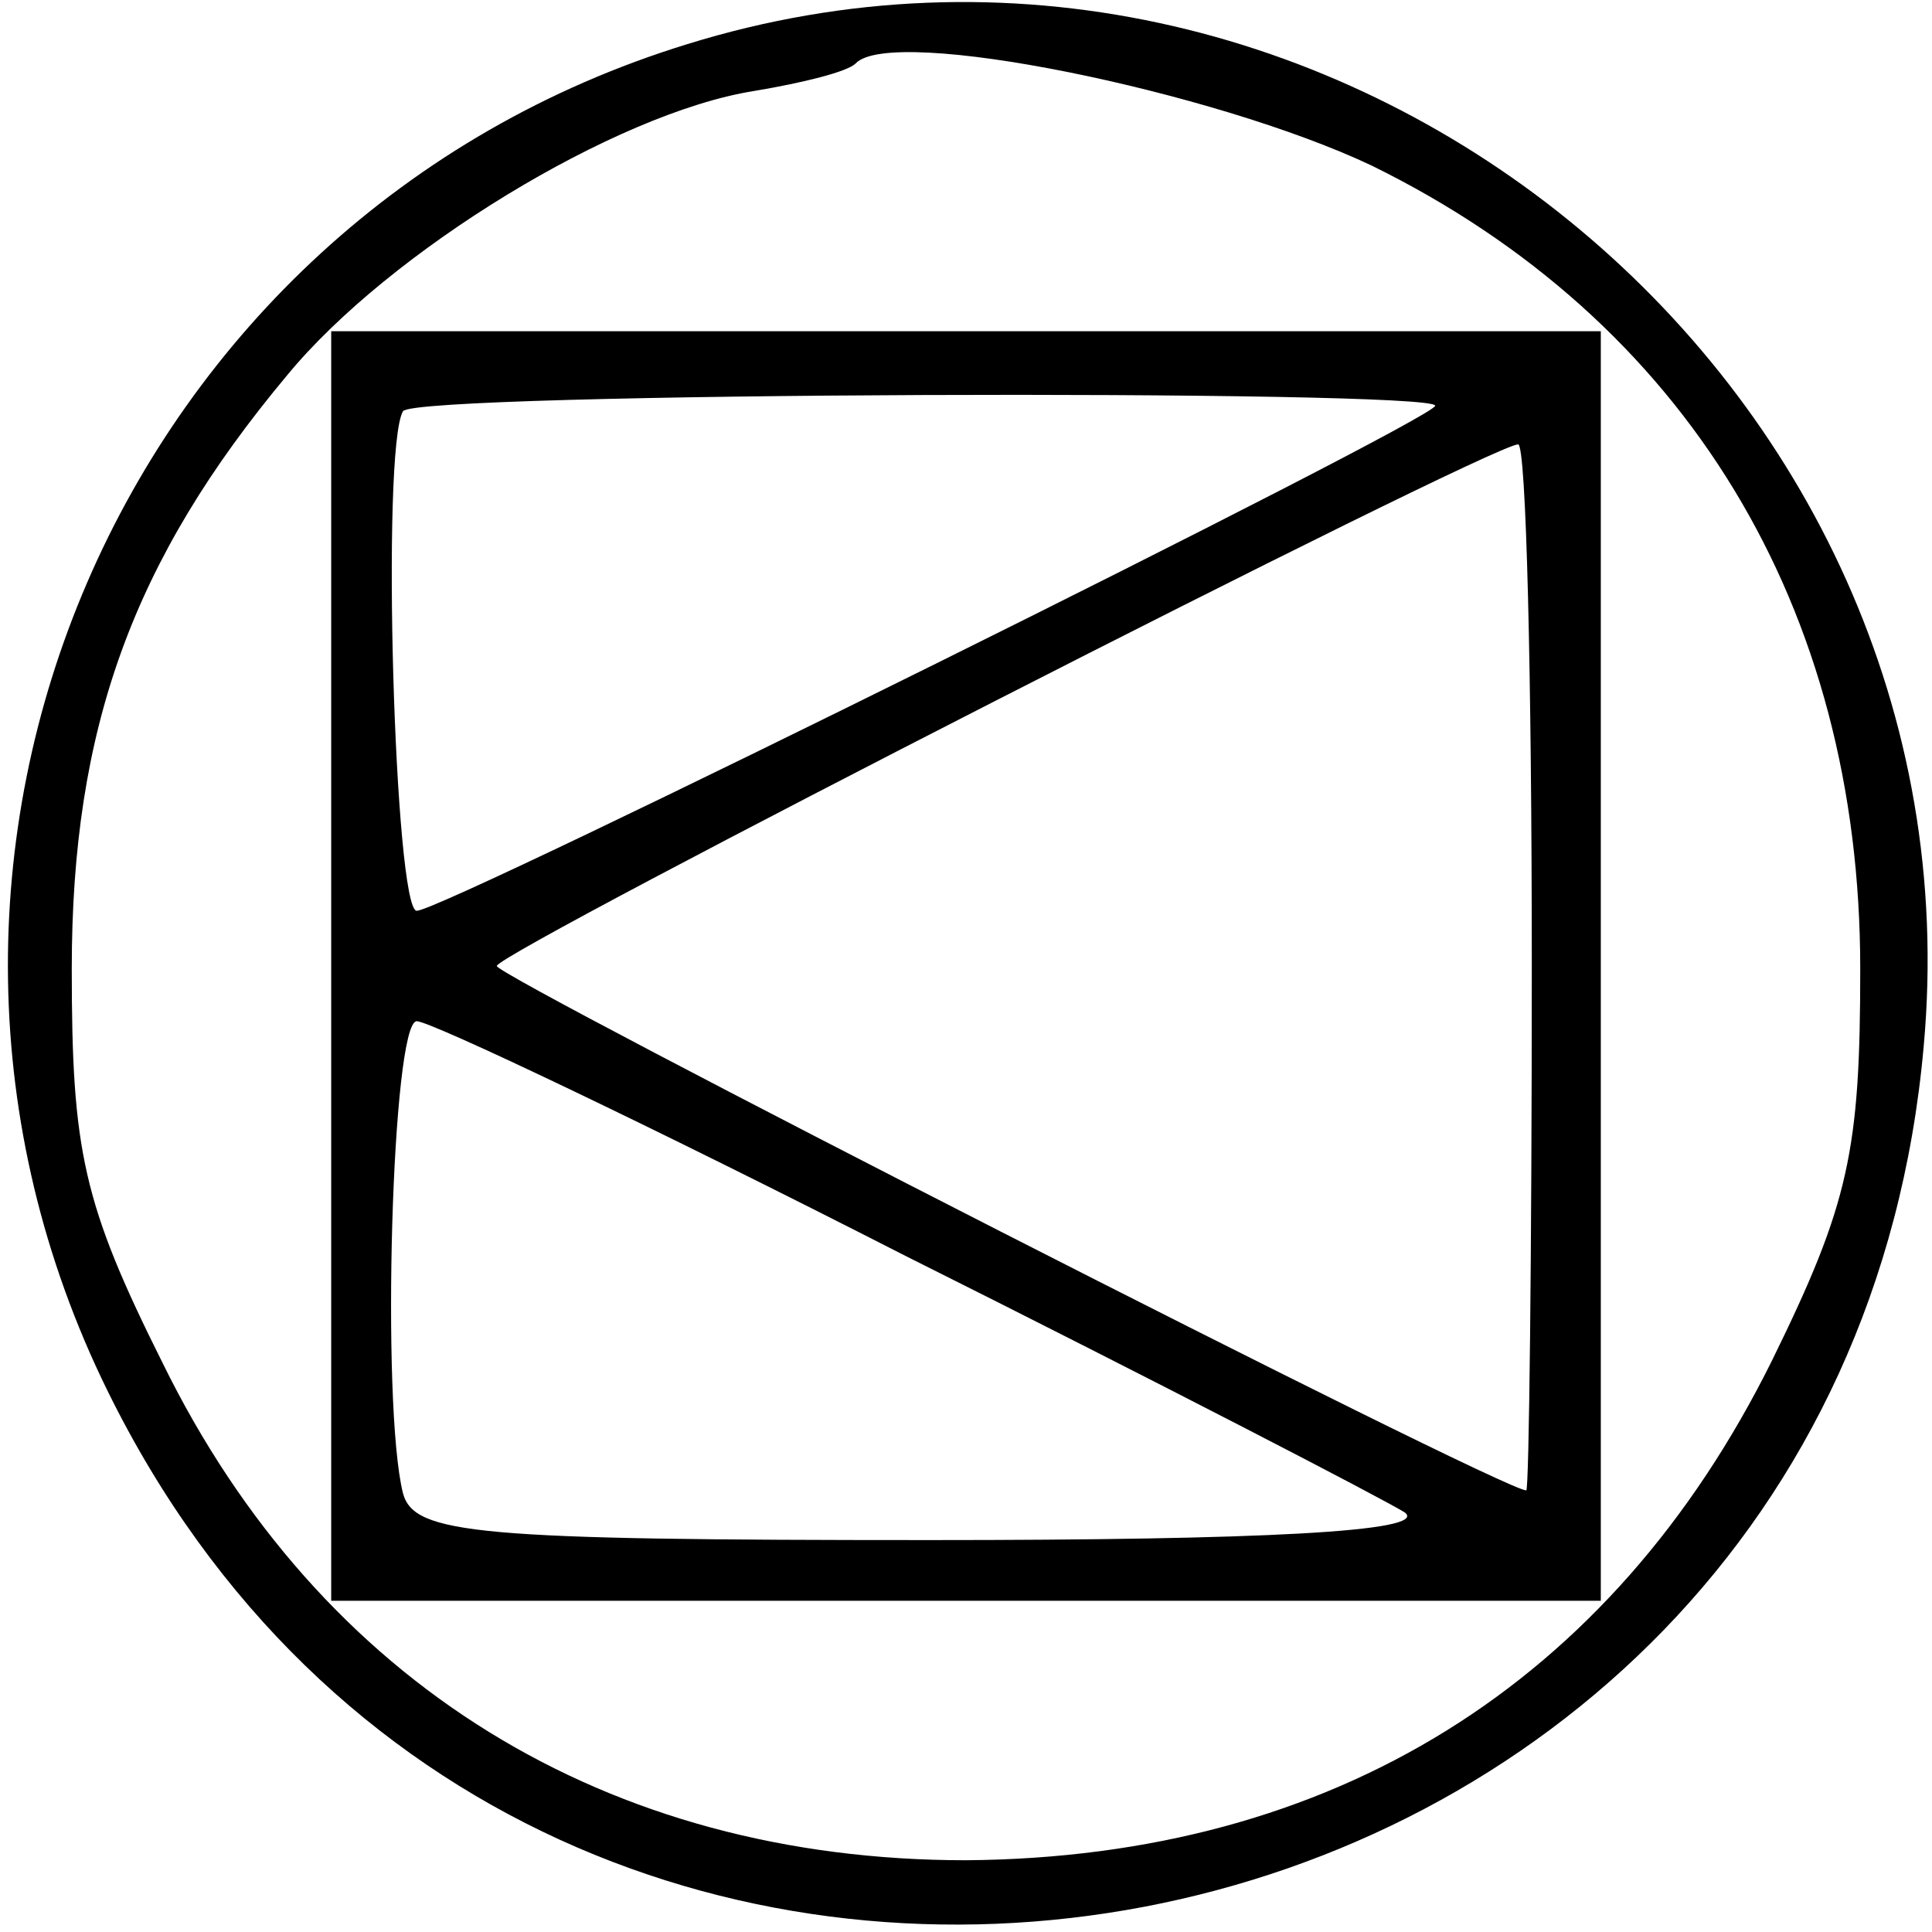
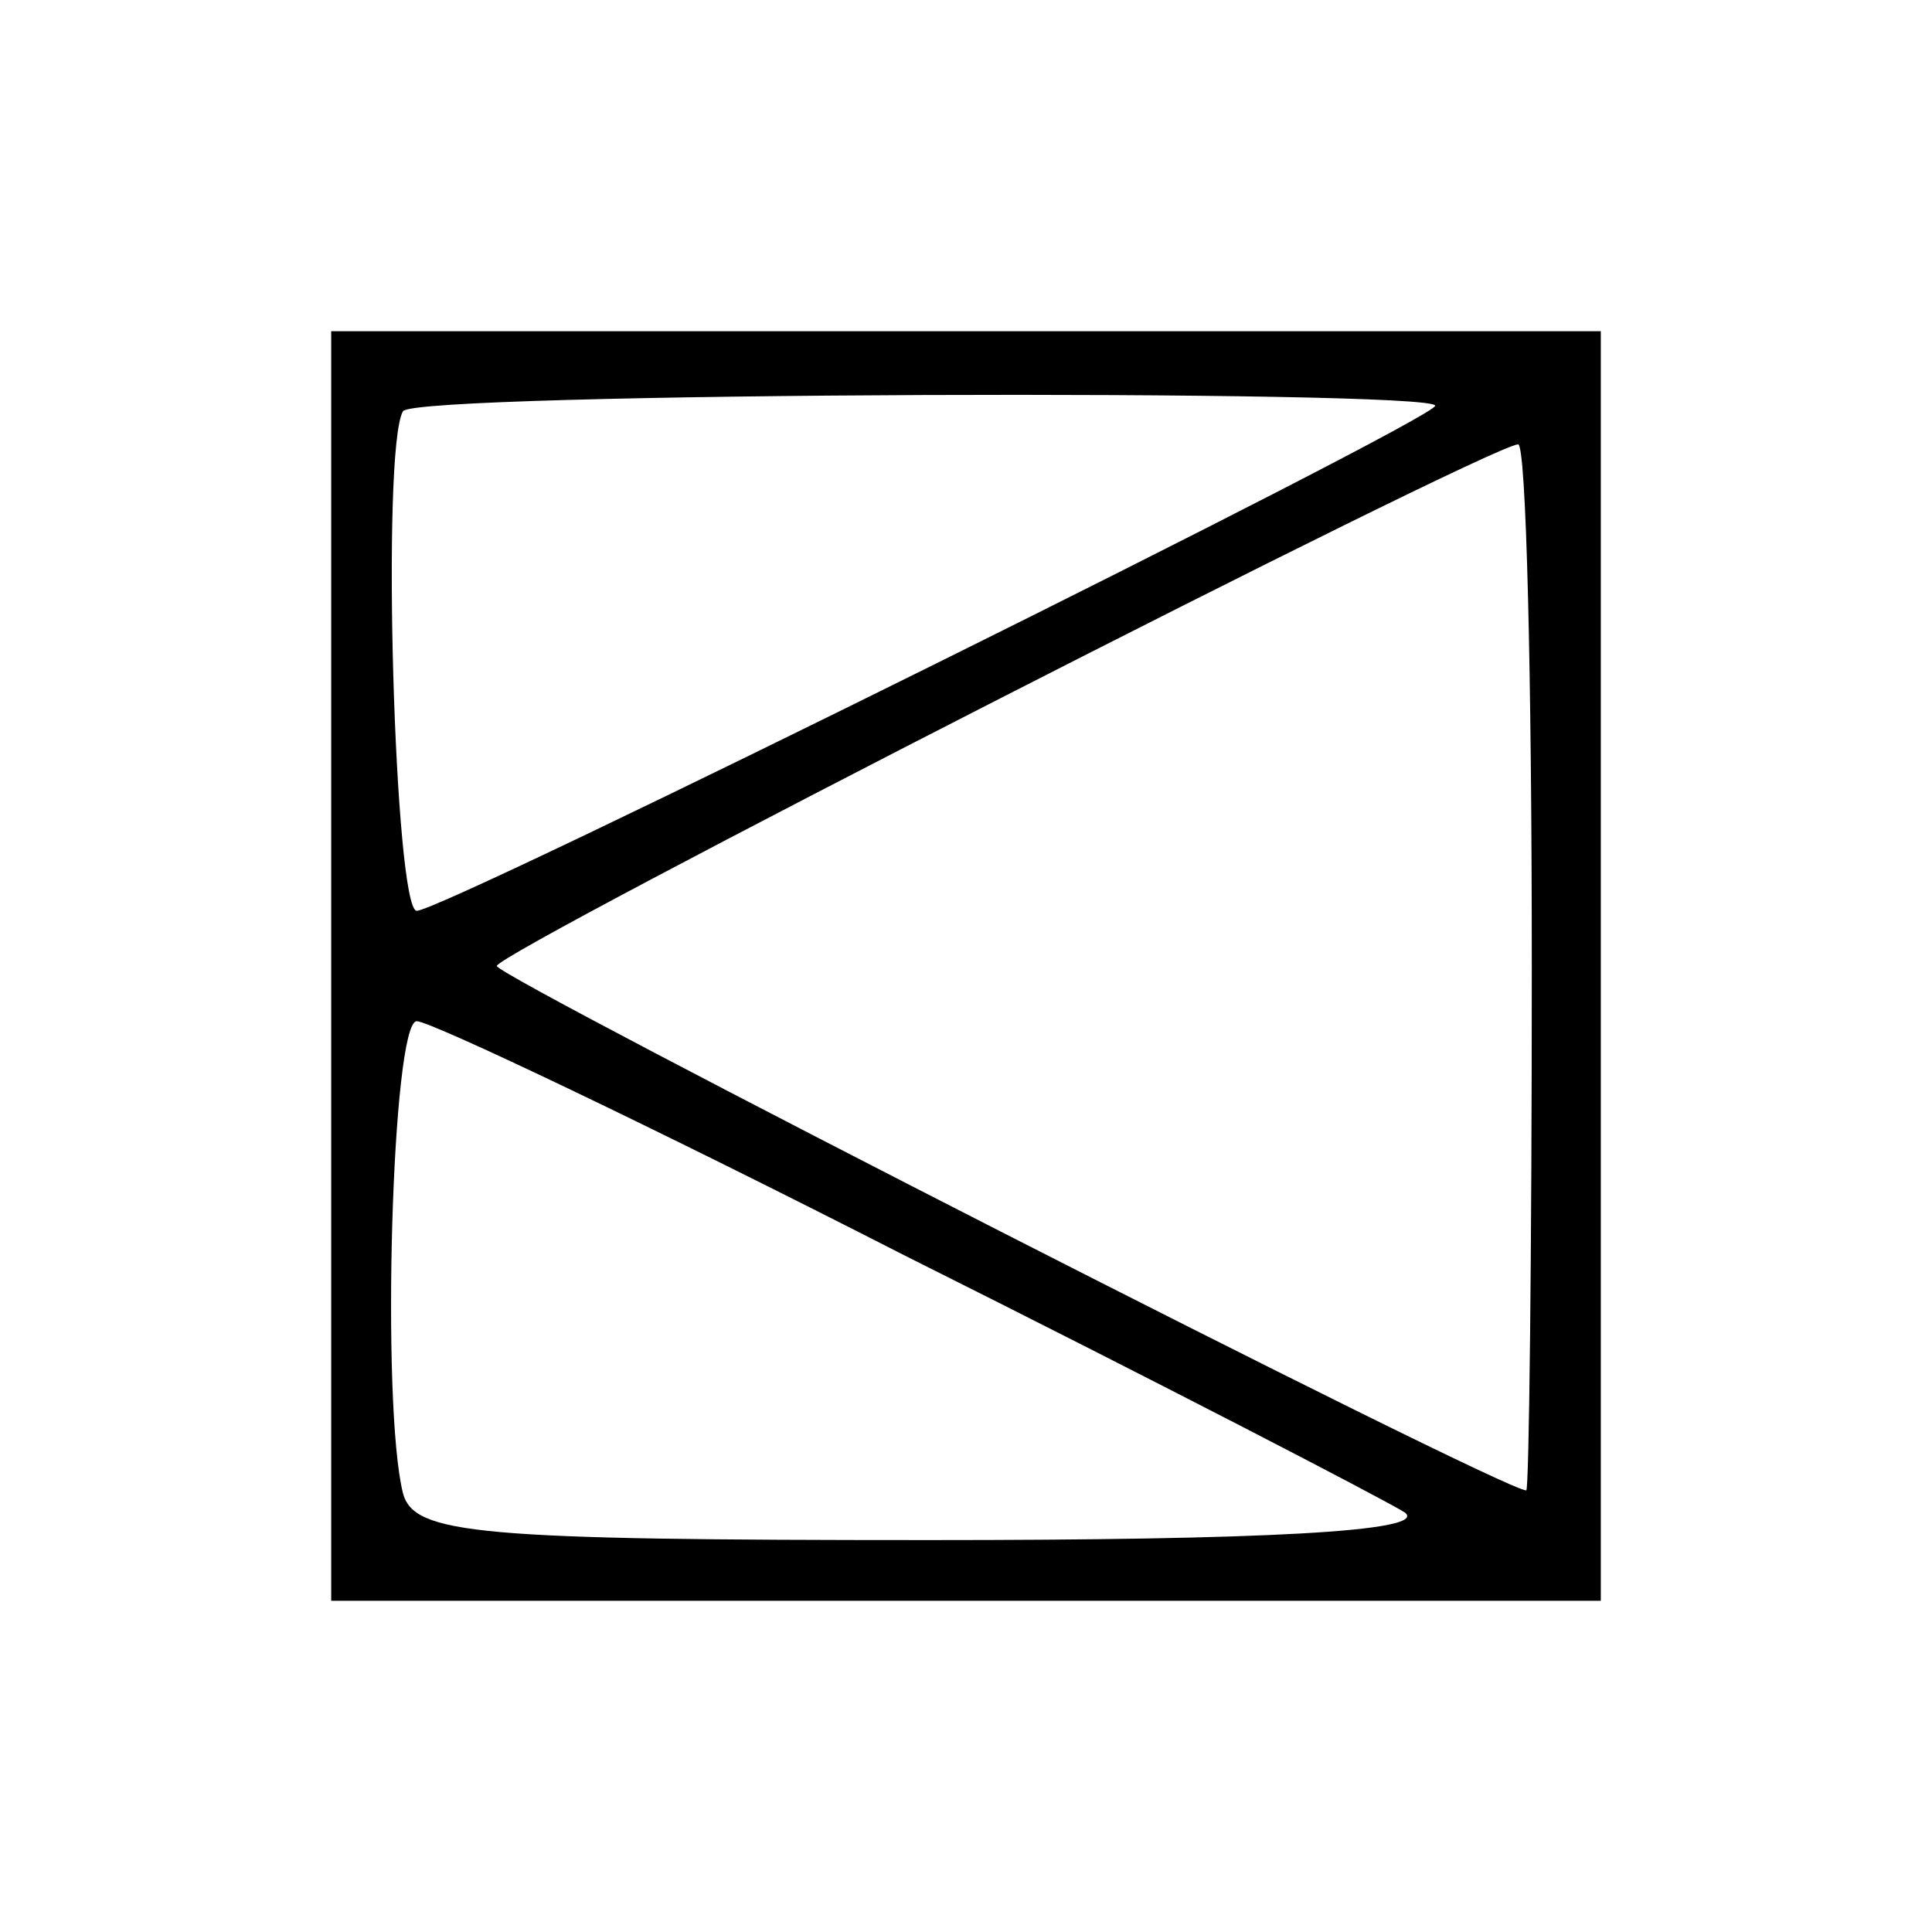
<svg xmlns="http://www.w3.org/2000/svg" version="1.0" width="70pt" height="70pt" viewBox="0 0 70 70" preserveAspectRatio="xMidYMid meet">
  <g transform="translate(0,70) scale(0.1,-0.1)" fill="#000000" stroke="none">
-     <path d="M249 684 c-205 -63 -305 -295 -210 -488 155 -315 627 -225 658 125 22 242 -216 435 -448 363z m248 -44 c114 -56 177 -160 177 -291 0 -66 -4 -85 -32 -142 -58 -117 -159 -180 -292 -181 -130 0 -234 64 -291 180 -29 58 -33 77 -33 143 0 87 22 148 78 215 37 45 119 95 169 103 18 3 34 7 37 10 13 14 130 -10 187 -37z" />
    <path d="M120 350 l0 -230 230 0 230 0 0 230 0 230 -230 0 -230 0 0 -230z m400 203 c0 -5 -359 -183 -369 -183 -8 0 -13 167 -5 181 4 7 374 8 374 2z m35 -203 c0 -105 -1 -190 -2 -190 -9 0 -373 186 -373 190 0 5 358 188 370 189 3 1 5 -85 5 -189z m-227 -105 c92 -46 173 -88 181 -93 9 -7 -53 -10 -172 -10 -164 0 -187 2 -191 17 -8 32 -4 171 5 171 5 0 85 -38 177 -85z" />
  </g>
</svg>